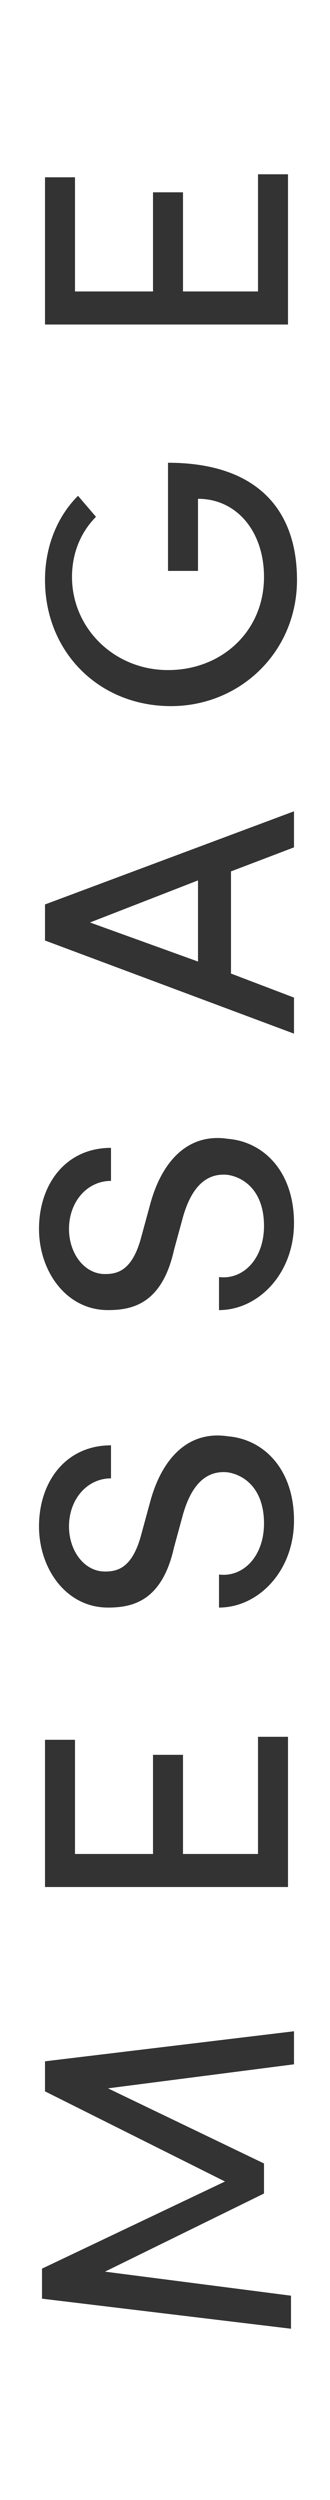
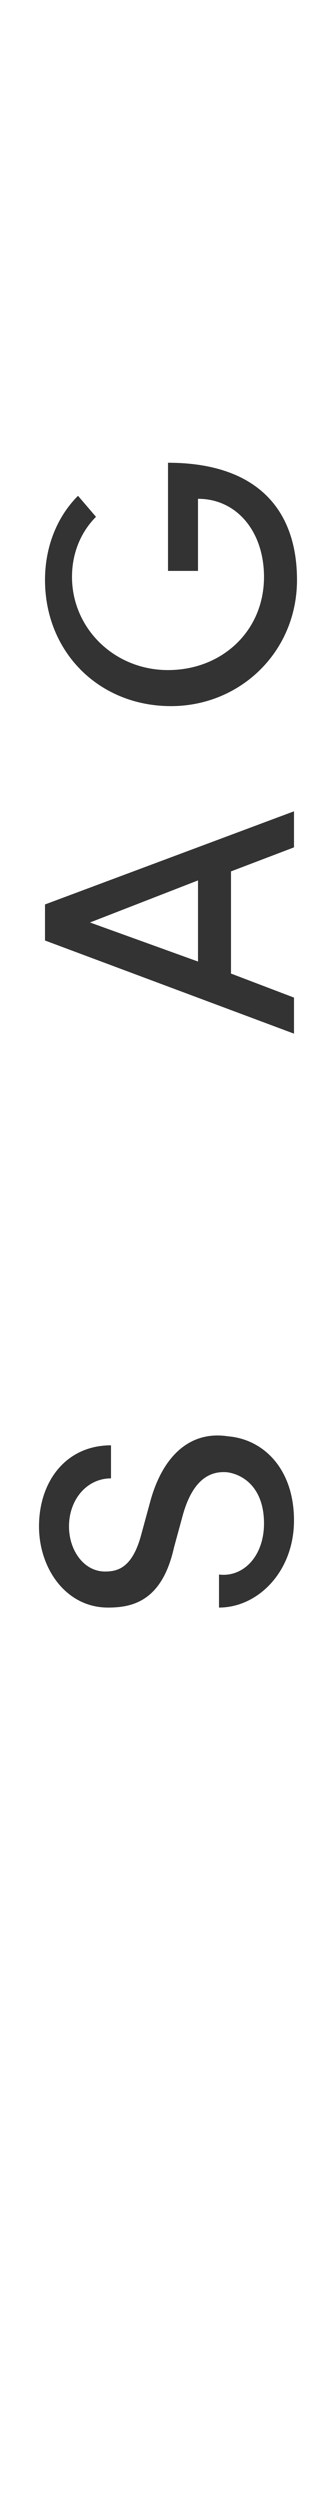
<svg xmlns="http://www.w3.org/2000/svg" version="1.1" id="レイヤー_1" x="0px" y="0px" width="11px" height="83.2px" viewBox="0 0 11 83.2" style="enable-background:new 0 0 11 83.2;" xml:space="preserve">
  <style type="text/css">
	.st0{fill:#333333;}
</style>
  <g>
-     <path class="st0" d="M1.5,69.6v-1l8.3-1v1.1l-6.2,0.8L8.8,72v1l-5.3,2.6l6.2,0.8v1.1l-8.3-1v-1l6.1-2.9L1.5,69.6z" />
-     <path class="st0" d="M1.5,57.9h1v3.8h2.6v-3.3h1v3.3h2.5v-3.9h1v5H1.5V57.9z" />
    <path class="st0" d="M8.8,50.7c0-1.1-0.6-1.6-1.2-1.7c-0.9-0.1-1.3,0.7-1.5,1.4l-0.3,1.1c-0.4,1.8-1.4,2-2.2,2   c-1.4,0-2.3-1.3-2.3-2.7c0-1.5,0.9-2.7,2.4-2.7c0,0.2,0,0.9,0,1.1c-0.8,0-1.4,0.7-1.4,1.6c0,0.8,0.5,1.5,1.2,1.5   c0.4,0,0.9-0.1,1.2-1.2l0.3-1.1c0.4-1.5,1.3-2.4,2.6-2.2c1.2,0.1,2.2,1.1,2.2,2.8c0,1.7-1.2,2.9-2.5,2.9c0-0.2,0-0.9,0-1.1   C8.1,52.5,8.8,51.8,8.8,50.7z" />
-     <path class="st0" d="M8.8,40.8c0-1.1-0.6-1.6-1.2-1.7c-0.9-0.1-1.3,0.7-1.5,1.4l-0.3,1.1c-0.4,1.8-1.4,2-2.2,2   c-1.4,0-2.3-1.3-2.3-2.7c0-1.5,0.9-2.7,2.4-2.7c0,0.2,0,0.9,0,1.1c-0.8,0-1.4,0.7-1.4,1.6c0,0.8,0.5,1.5,1.2,1.5   c0.4,0,0.9-0.1,1.2-1.2l0.3-1.1c0.4-1.5,1.3-2.4,2.6-2.2c1.2,0.1,2.2,1.1,2.2,2.8c0,1.7-1.2,2.9-2.5,2.9c0-0.2,0-0.9,0-1.1   C8.1,42.6,8.8,41.9,8.8,40.8z" />
    <path class="st0" d="M7.7,32.4l2.1,0.8v1.2l-8.3-3.1v-1.2l8.3-3.1v1.2l-2.1,0.8V32.4z M6.6,29.3L3,30.7L6.6,32V29.3z" />
    <path class="st0" d="M3.2,17.2c-0.5,0.5-0.8,1.2-0.8,2c0,1.7,1.4,3.1,3.2,3.1c1.8,0,3.2-1.3,3.2-3.1c0-1.5-0.9-2.6-2.2-2.6v2.4h-1   v-3.6c2.9,0,4.3,1.5,4.3,3.9c0,2.4-1.9,4.2-4.2,4.2c-2.4,0-4.2-1.8-4.2-4.2c0-1.1,0.4-2.1,1.1-2.8L3.2,17.2z" />
-     <path class="st0" d="M1.5,5.9h1v3.8h2.6V6.4h1v3.3h2.5V5.8h1v5H1.5V5.9z" />
  </g>
</svg>